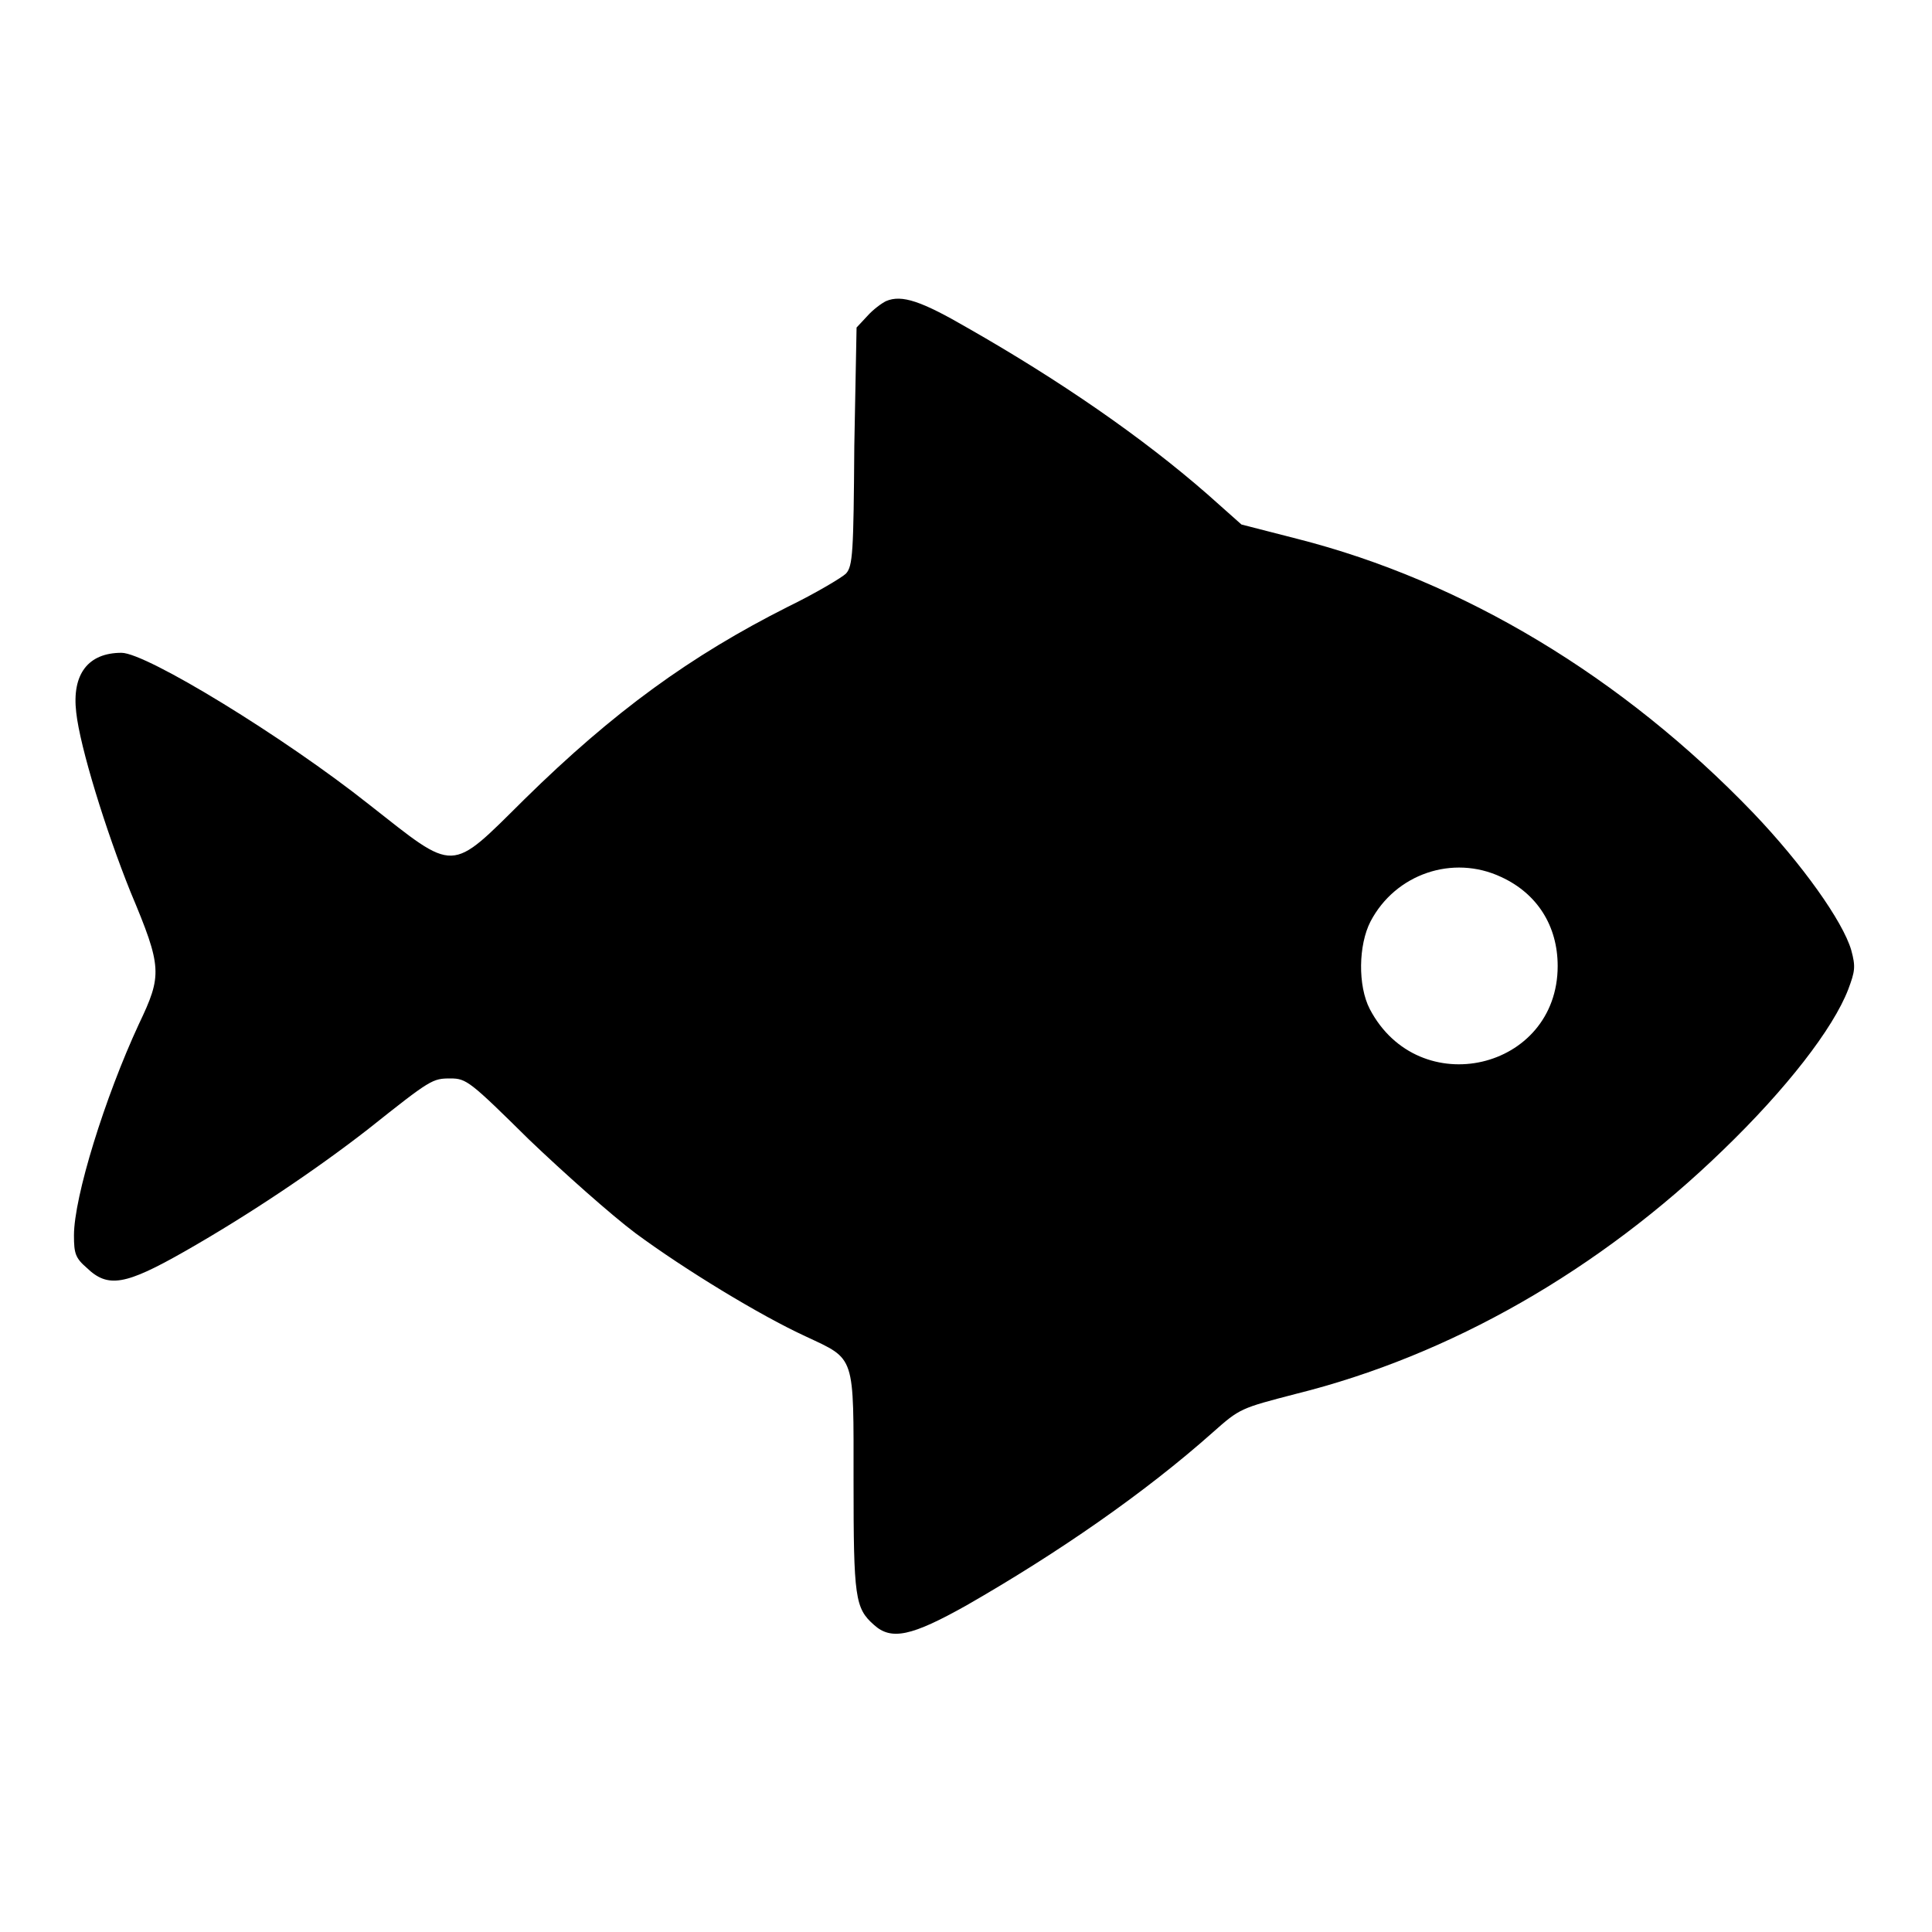
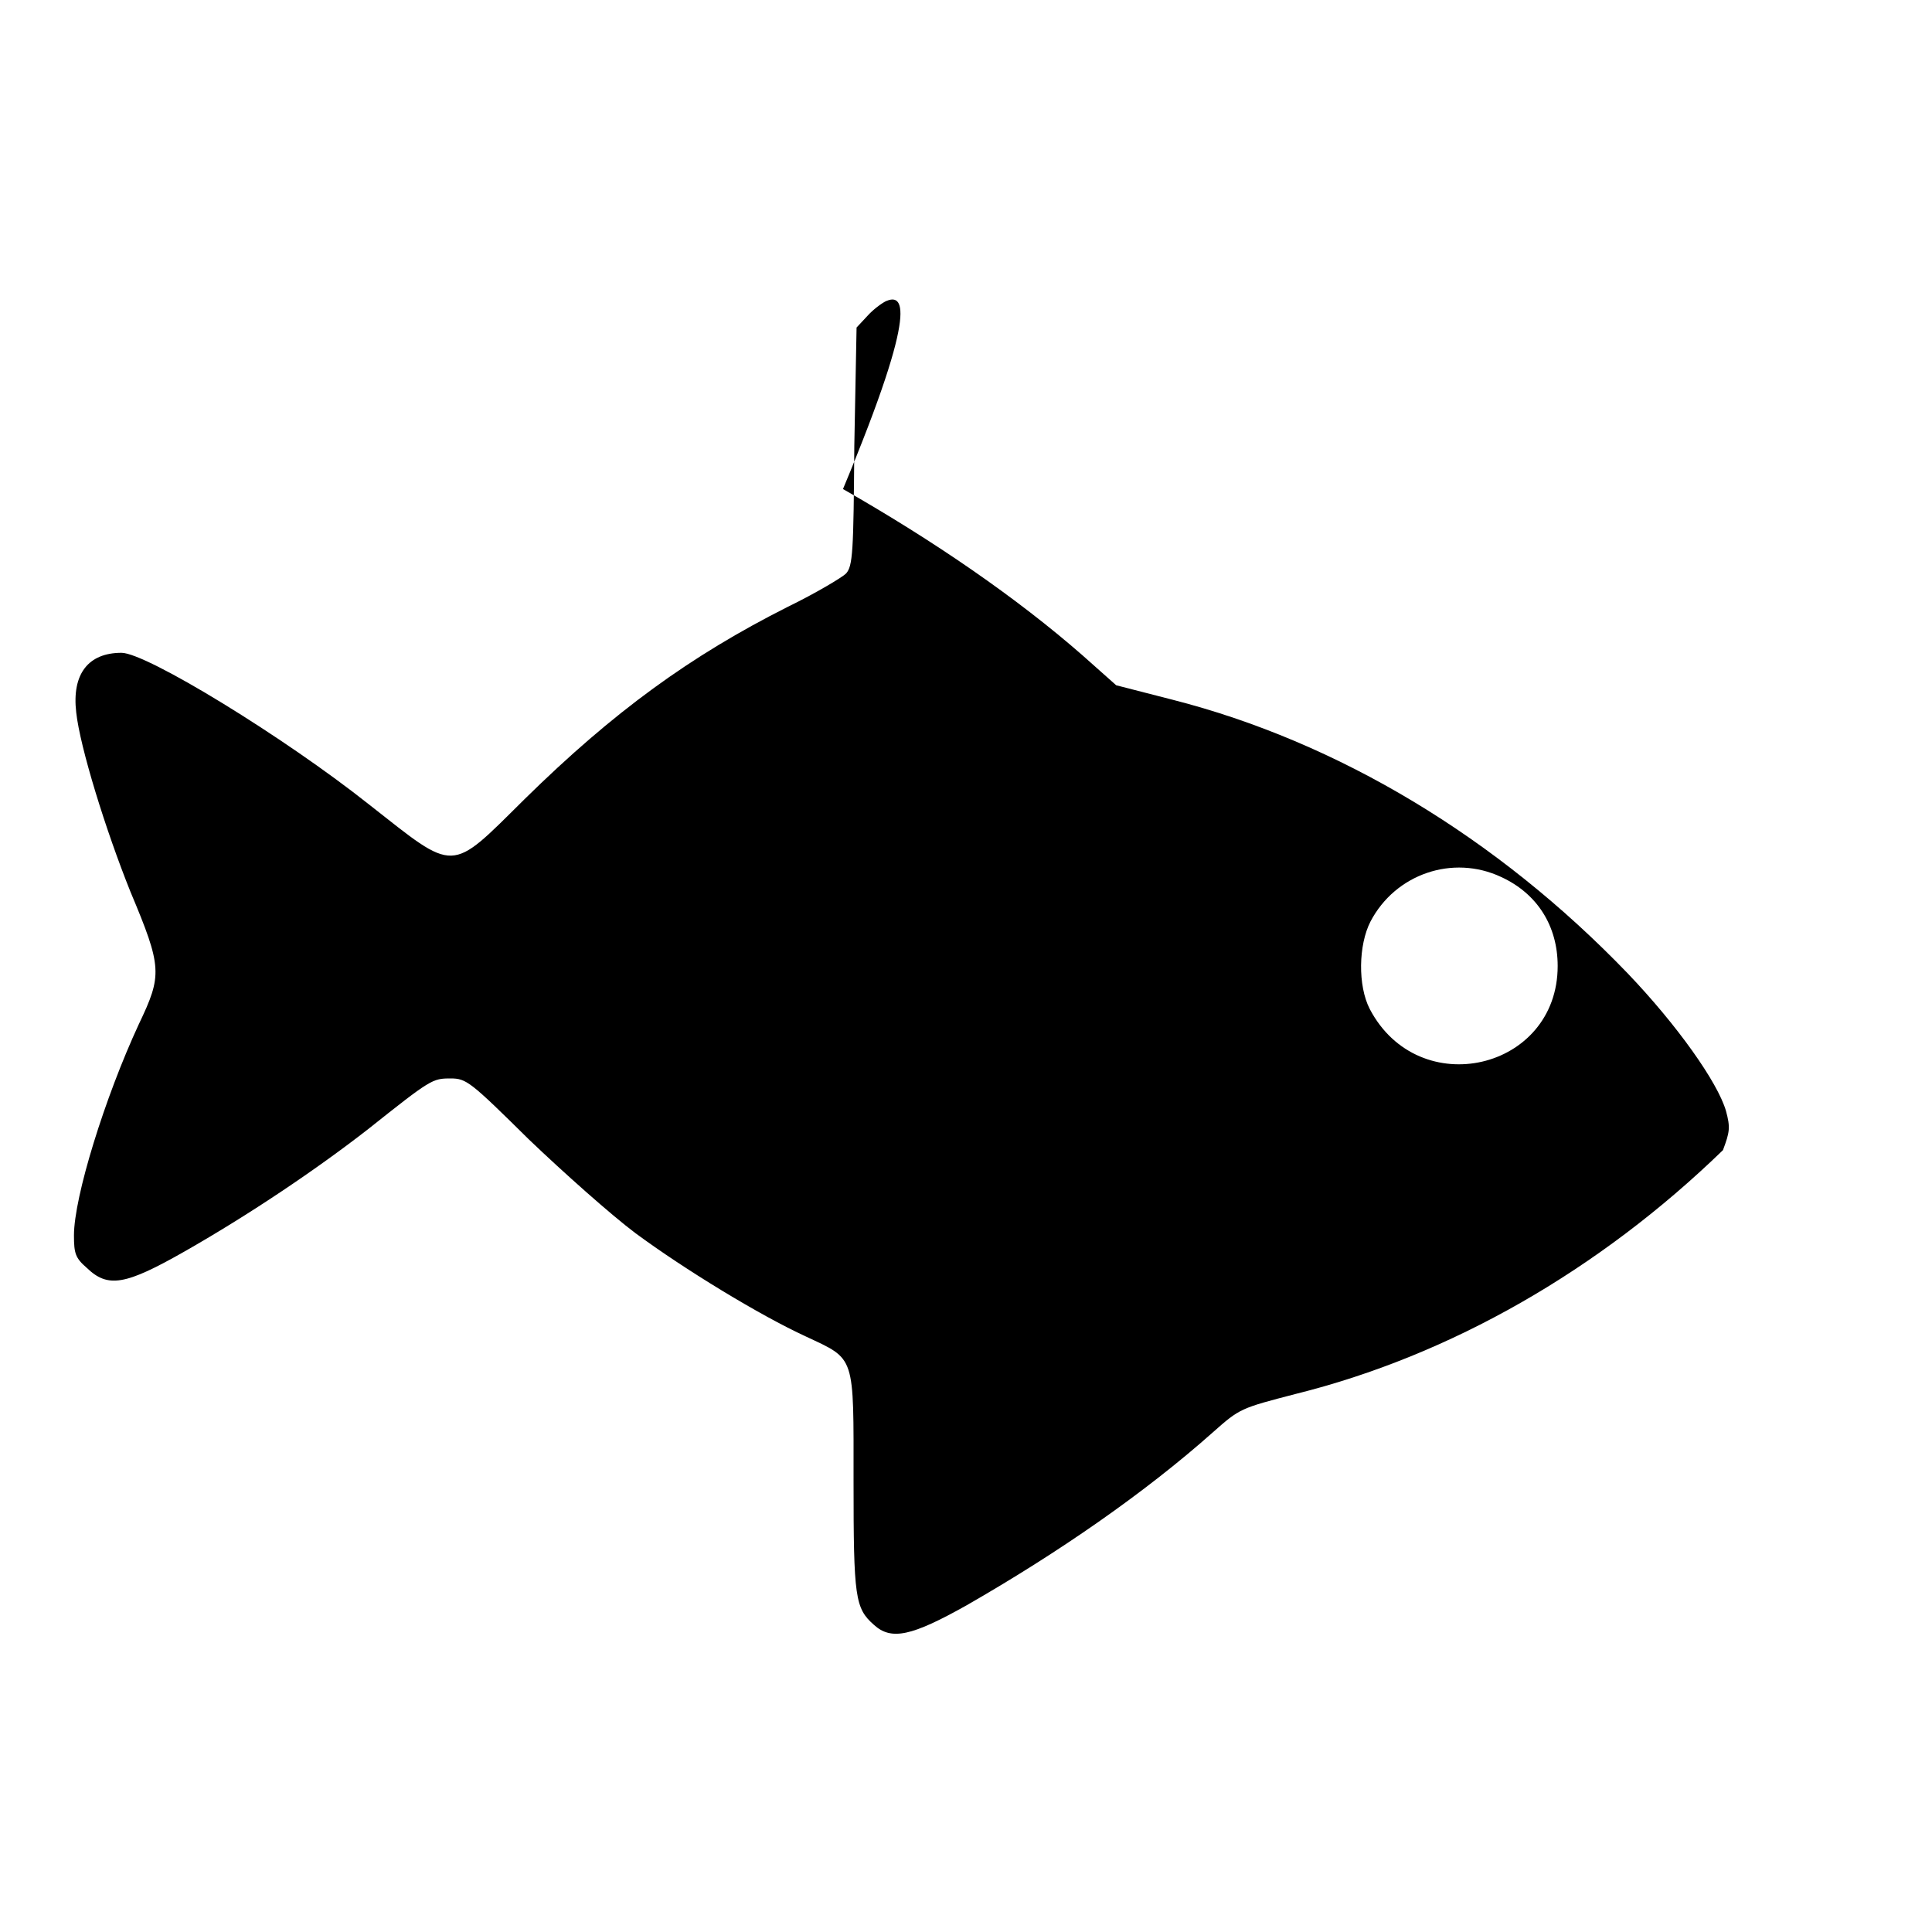
<svg xmlns="http://www.w3.org/2000/svg" version="1.1" x="0px" y="0px" viewBox="0 0 256 256" enable-background="new 0 0 256 256" xml:space="preserve">
  <g>
    <g>
      <g>
-         <path fill="#000000" d="M117.4,39.9c-0.6,0.3-1.7,1.1-2.5,2l-1.4,1.5l-0.3,15.7C113.1,73.2,113,75,112.1,76c-0.5,0.5-4,2.6-7.7,4.4c-12.9,6.5-23.1,13.9-34.9,25.5c-10,9.9-9,9.8-20.6,0.7c-11.2-8.9-29.5-20.1-32.8-20.1c-4.4,0-6.6,2.8-6,7.9c0.5,4.6,3.9,15.6,7.2,23.8c4.2,10,4.2,11,1.1,17.5c-4.5,9.7-8.6,22.9-8.6,28c0,2.4,0.2,3,1.7,4.3c2.8,2.7,5.1,2.3,13-2.2c8.6-4.9,17.5-10.9,24.3-16.2c8.3-6.6,8.5-6.7,10.9-6.7c2.1,0,2.6,0.4,10.4,8.1c4.6,4.4,10.9,10,14.1,12.4c6.5,4.8,16.5,10.9,22.6,13.7c6.6,3.1,6.3,2.3,6.3,19.2c0,15.4,0.2,16.8,2.7,19c2.3,2.1,5,1.5,12.3-2.6c12.2-7,23.6-14.9,32.6-22.9c3.6-3.2,3.7-3.2,11-5.1c20.5-5.1,40.2-16.4,56.6-32.3c8.4-8.1,14.6-16.1,16.6-21.3c0.9-2.4,1-3,0.4-5.2c-1.1-3.8-6.5-11.4-13-18.2c-17.3-18-38.4-30.7-60.4-36.3l-7.4-1.9l-4.5-4c-8.7-7.6-19.6-15.1-31.7-22C122.1,39.9,119.5,39,117.4,39.9z M198.9,116.2c4.8,2.2,7.5,6.5,7.5,11.8c0,13.8-18.4,18.1-24.9,5.7c-1.6-3.1-1.5-8.5,0.1-11.6C184.9,115.8,192.5,113.2,198.9,116.2z" />
+         <path fill="#000000" d="M117.4,39.9c-0.6,0.3-1.7,1.1-2.5,2l-1.4,1.5l-0.3,15.7C113.1,73.2,113,75,112.1,76c-0.5,0.5-4,2.6-7.7,4.4c-12.9,6.5-23.1,13.9-34.9,25.5c-10,9.9-9,9.8-20.6,0.7c-11.2-8.9-29.5-20.1-32.8-20.1c-4.4,0-6.6,2.8-6,7.9c0.5,4.6,3.9,15.6,7.2,23.8c4.2,10,4.2,11,1.1,17.5c-4.5,9.7-8.6,22.9-8.6,28c0,2.4,0.2,3,1.7,4.3c2.8,2.7,5.1,2.3,13-2.2c8.6-4.9,17.5-10.9,24.3-16.2c8.3-6.6,8.5-6.7,10.9-6.7c2.1,0,2.6,0.4,10.4,8.1c4.6,4.4,10.9,10,14.1,12.4c6.5,4.8,16.5,10.9,22.6,13.7c6.6,3.1,6.3,2.3,6.3,19.2c0,15.4,0.2,16.8,2.7,19c2.3,2.1,5,1.5,12.3-2.6c12.2-7,23.6-14.9,32.6-22.9c3.6-3.2,3.7-3.2,11-5.1c20.5-5.1,40.2-16.4,56.6-32.3c0.9-2.4,1-3,0.4-5.2c-1.1-3.8-6.5-11.4-13-18.2c-17.3-18-38.4-30.7-60.4-36.3l-7.4-1.9l-4.5-4c-8.7-7.6-19.6-15.1-31.7-22C122.1,39.9,119.5,39,117.4,39.9z M198.9,116.2c4.8,2.2,7.5,6.5,7.5,11.8c0,13.8-18.4,18.1-24.9,5.7c-1.6-3.1-1.5-8.5,0.1-11.6C184.9,115.8,192.5,113.2,198.9,116.2z" />
      </g>
    </g>
  </g>
</svg>